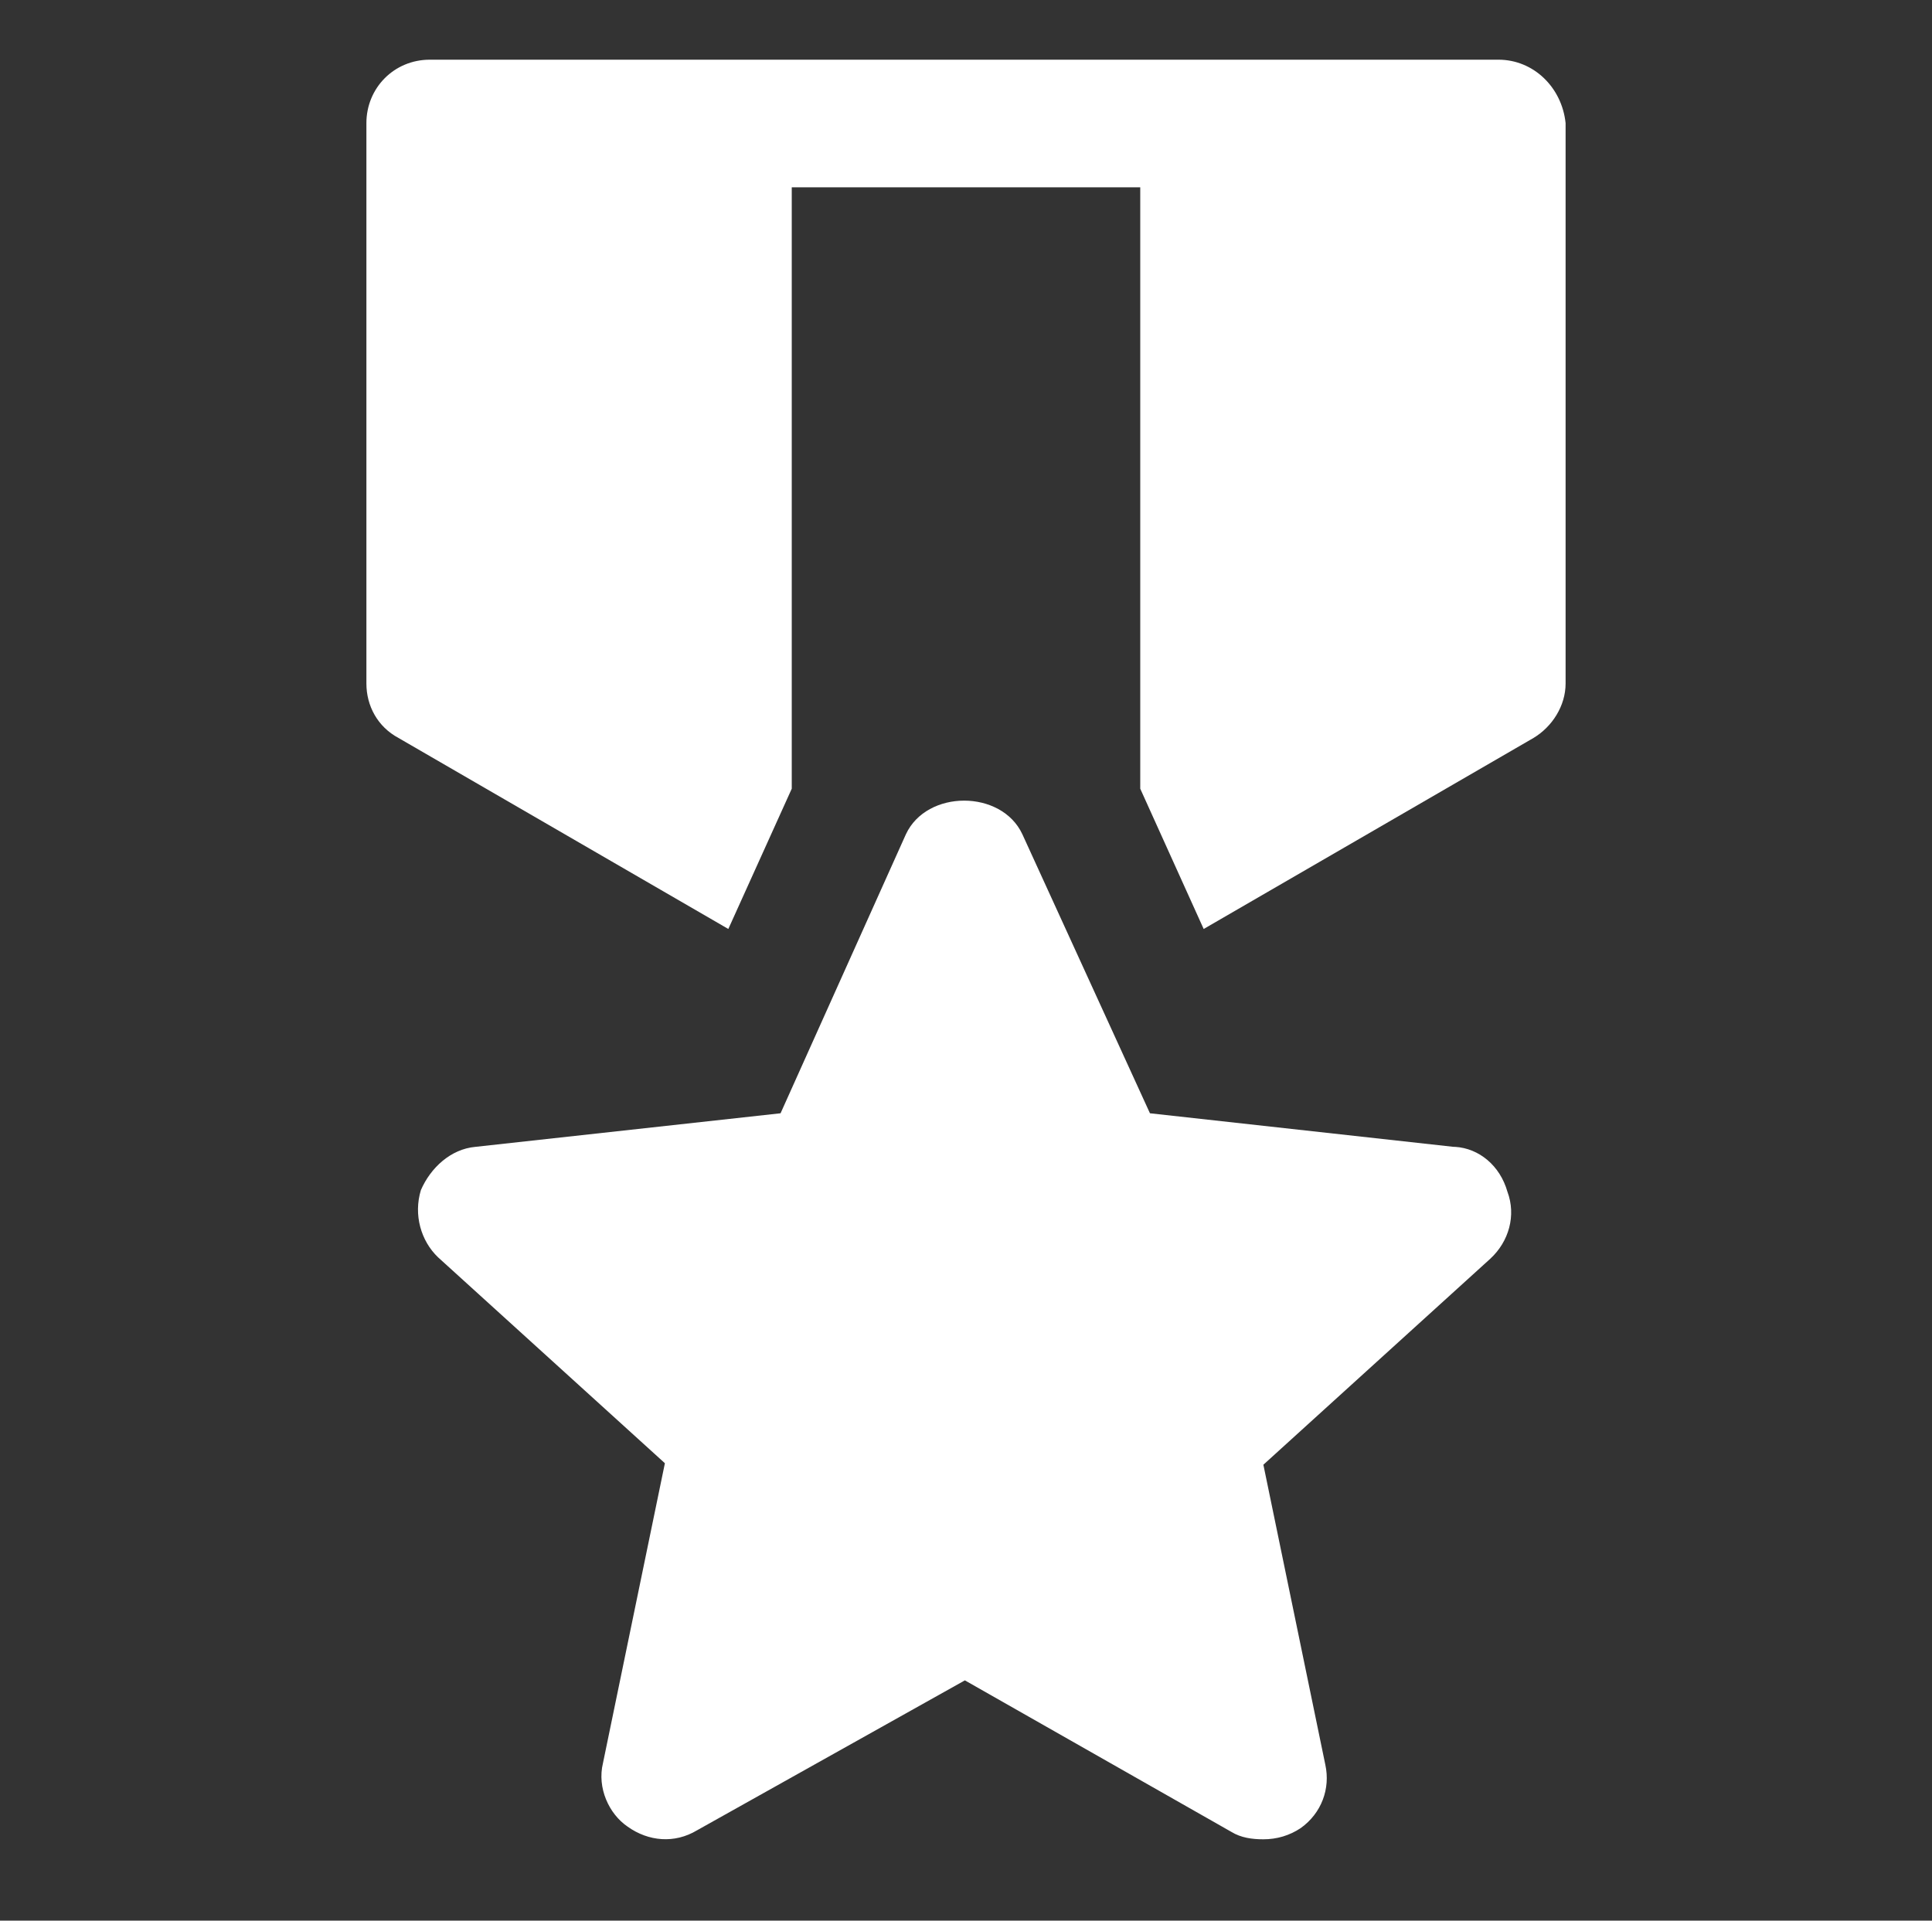
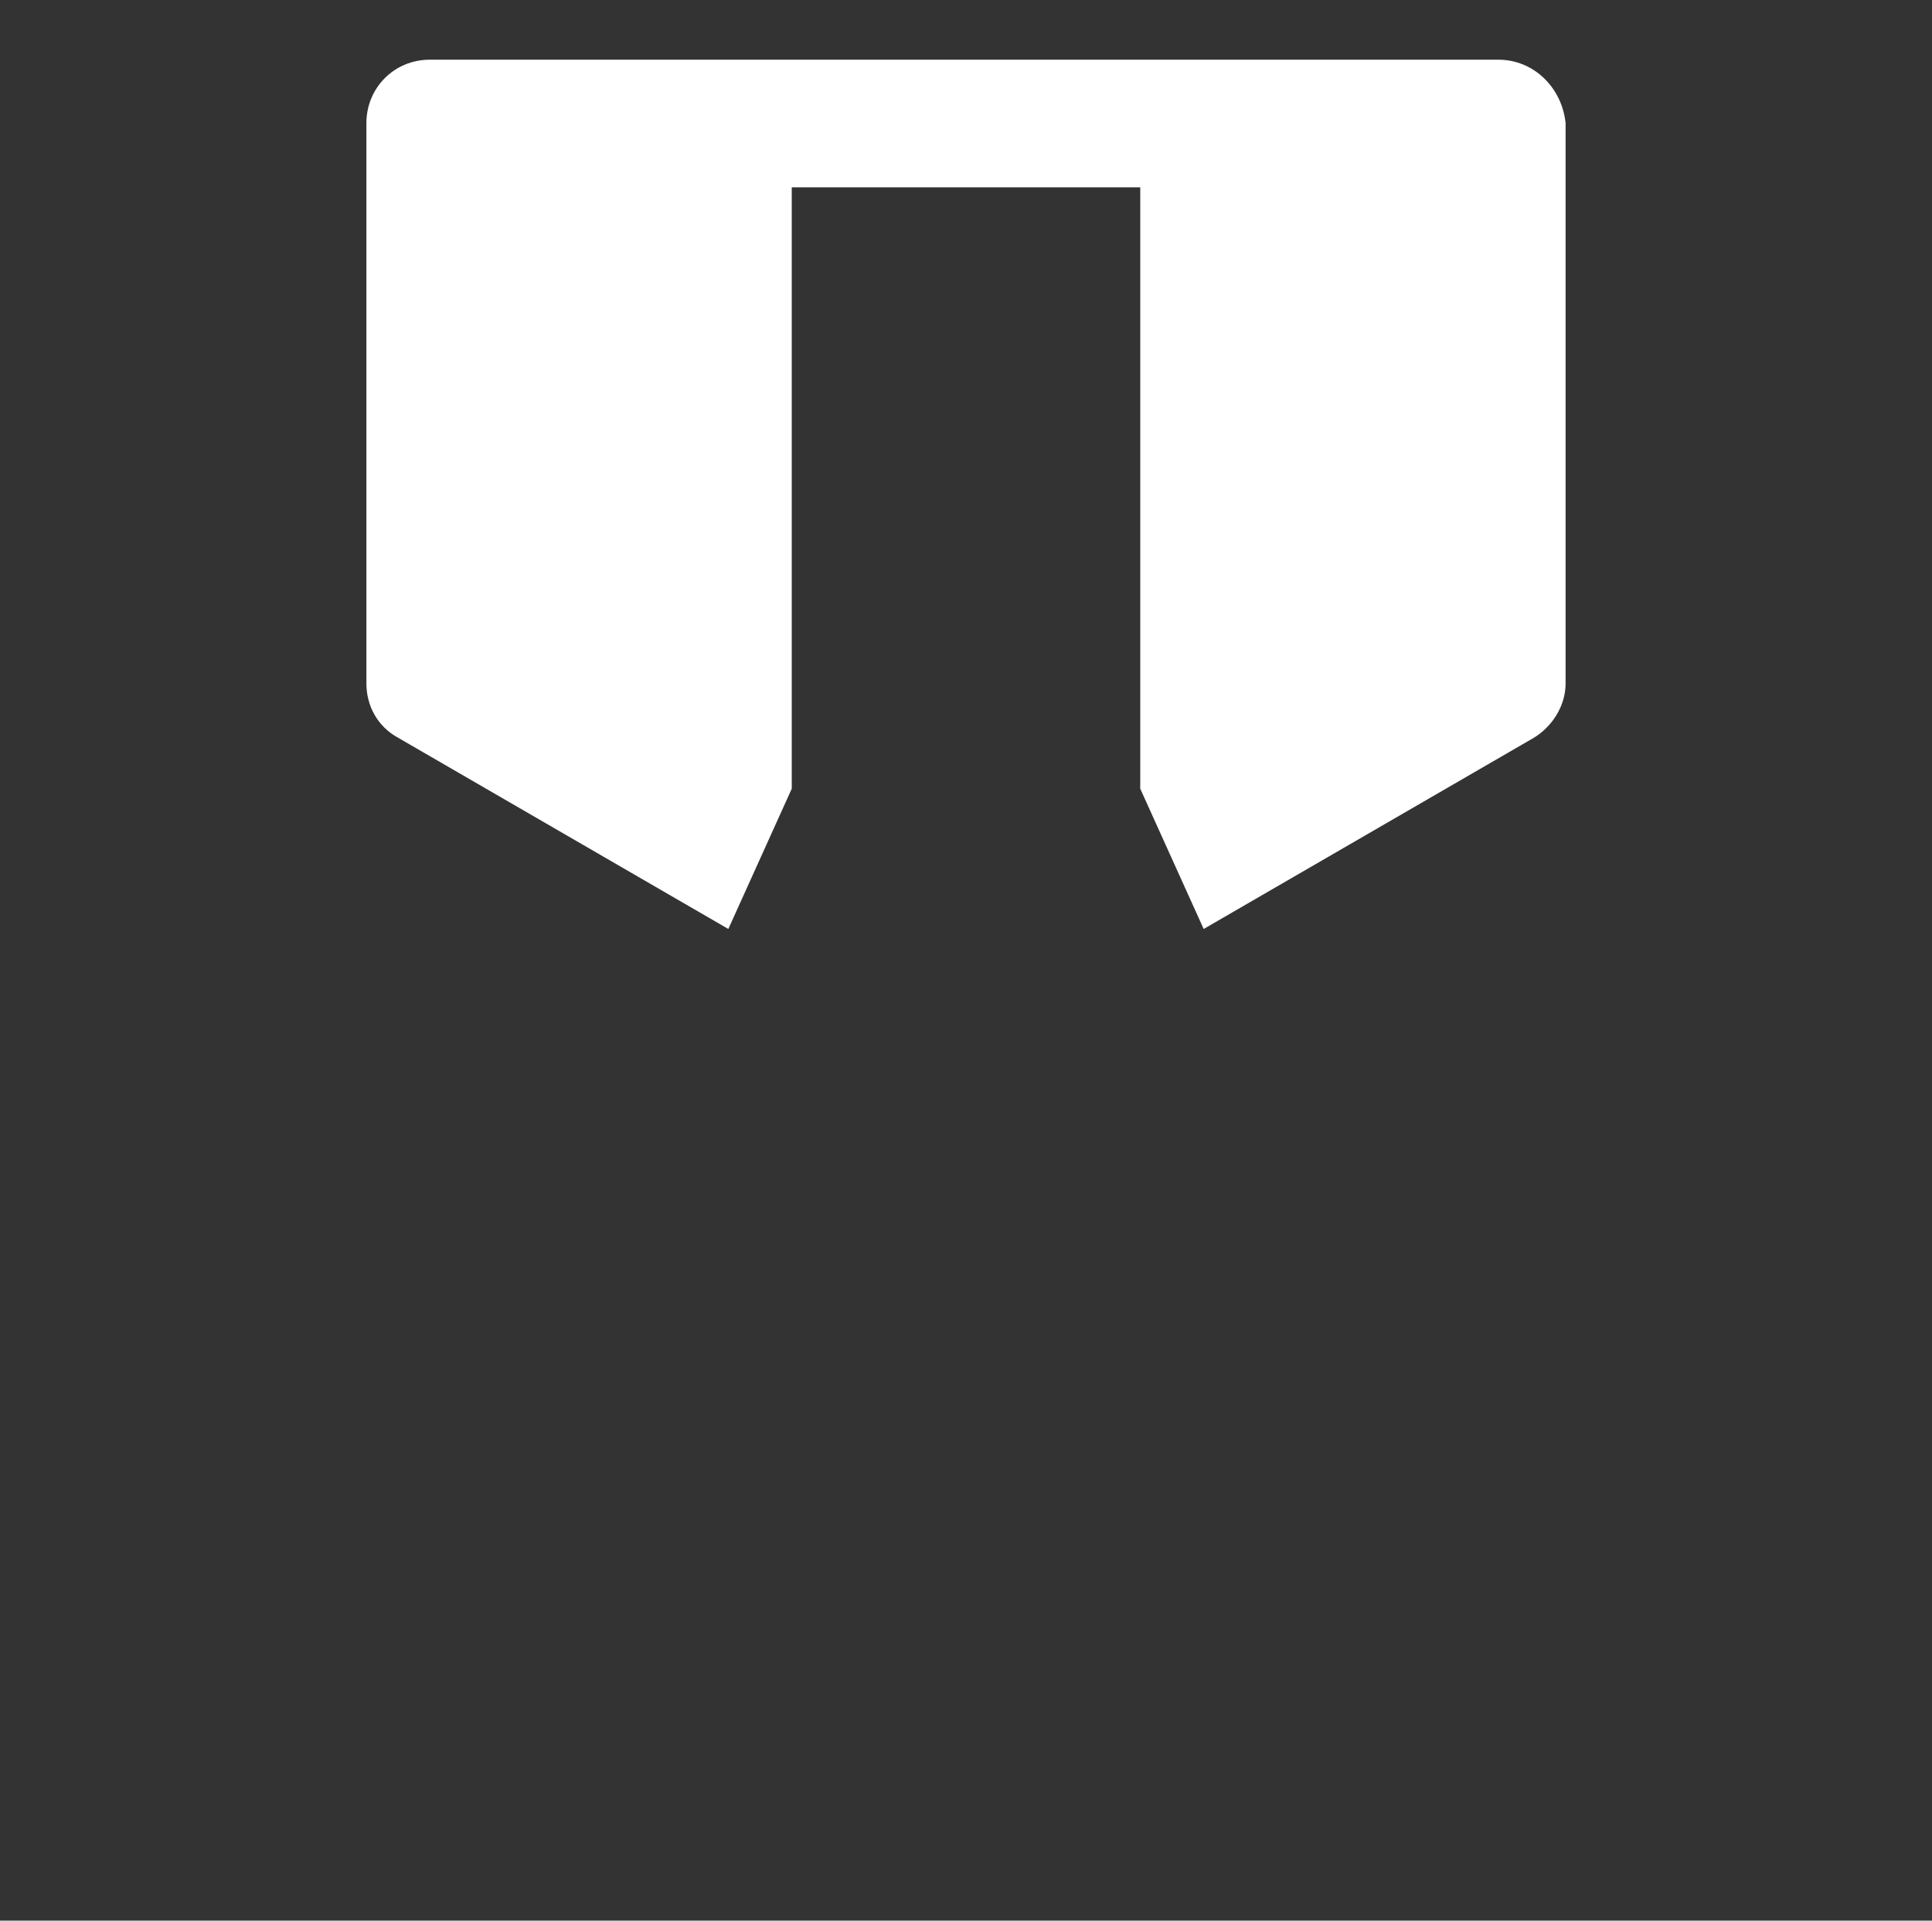
<svg xmlns="http://www.w3.org/2000/svg" id="Layer_1" viewBox="0 0 25.89 25.74">
  <rect x="0" y="0" width="25.89" height="25.74" fill="#333333" stroke="none" />
  <defs>
    <style>.cls-1{fill:#fff;}</style>
  </defs>
  <path class="cls-1" d="m20.08.8H5.76c-.48,0-.85.38-.85.85v7.51c0,.3.15.58.43.73l4.42,2.56.85-1.88V2.51h4.67v8.06l.85,1.88,4.42-2.56c.25-.15.43-.43.43-.73V1.65c-.05-.48-.43-.85-.9-.85h0Z" />
-   <path class="cls-1" d="m19.48,15.37l-4.07-.45-1.71-3.74c-.28-.6-1.28-.6-1.56,0l-1.68,3.74-4.09.45c-.33.03-.6.28-.73.58-.1.33,0,.68.23.9l3.04,2.76-.83,4.02c-.08.33.08.68.33.85.28.2.63.23.93.05l3.59-2.01,3.57,2.03c.13.08.28.1.43.1.18,0,.35-.05.5-.15.28-.2.4-.53.33-.85l-.83-4.02,3.04-2.76c.25-.23.35-.58.23-.9-.1-.35-.38-.58-.7-.6h0Z" />
</svg>